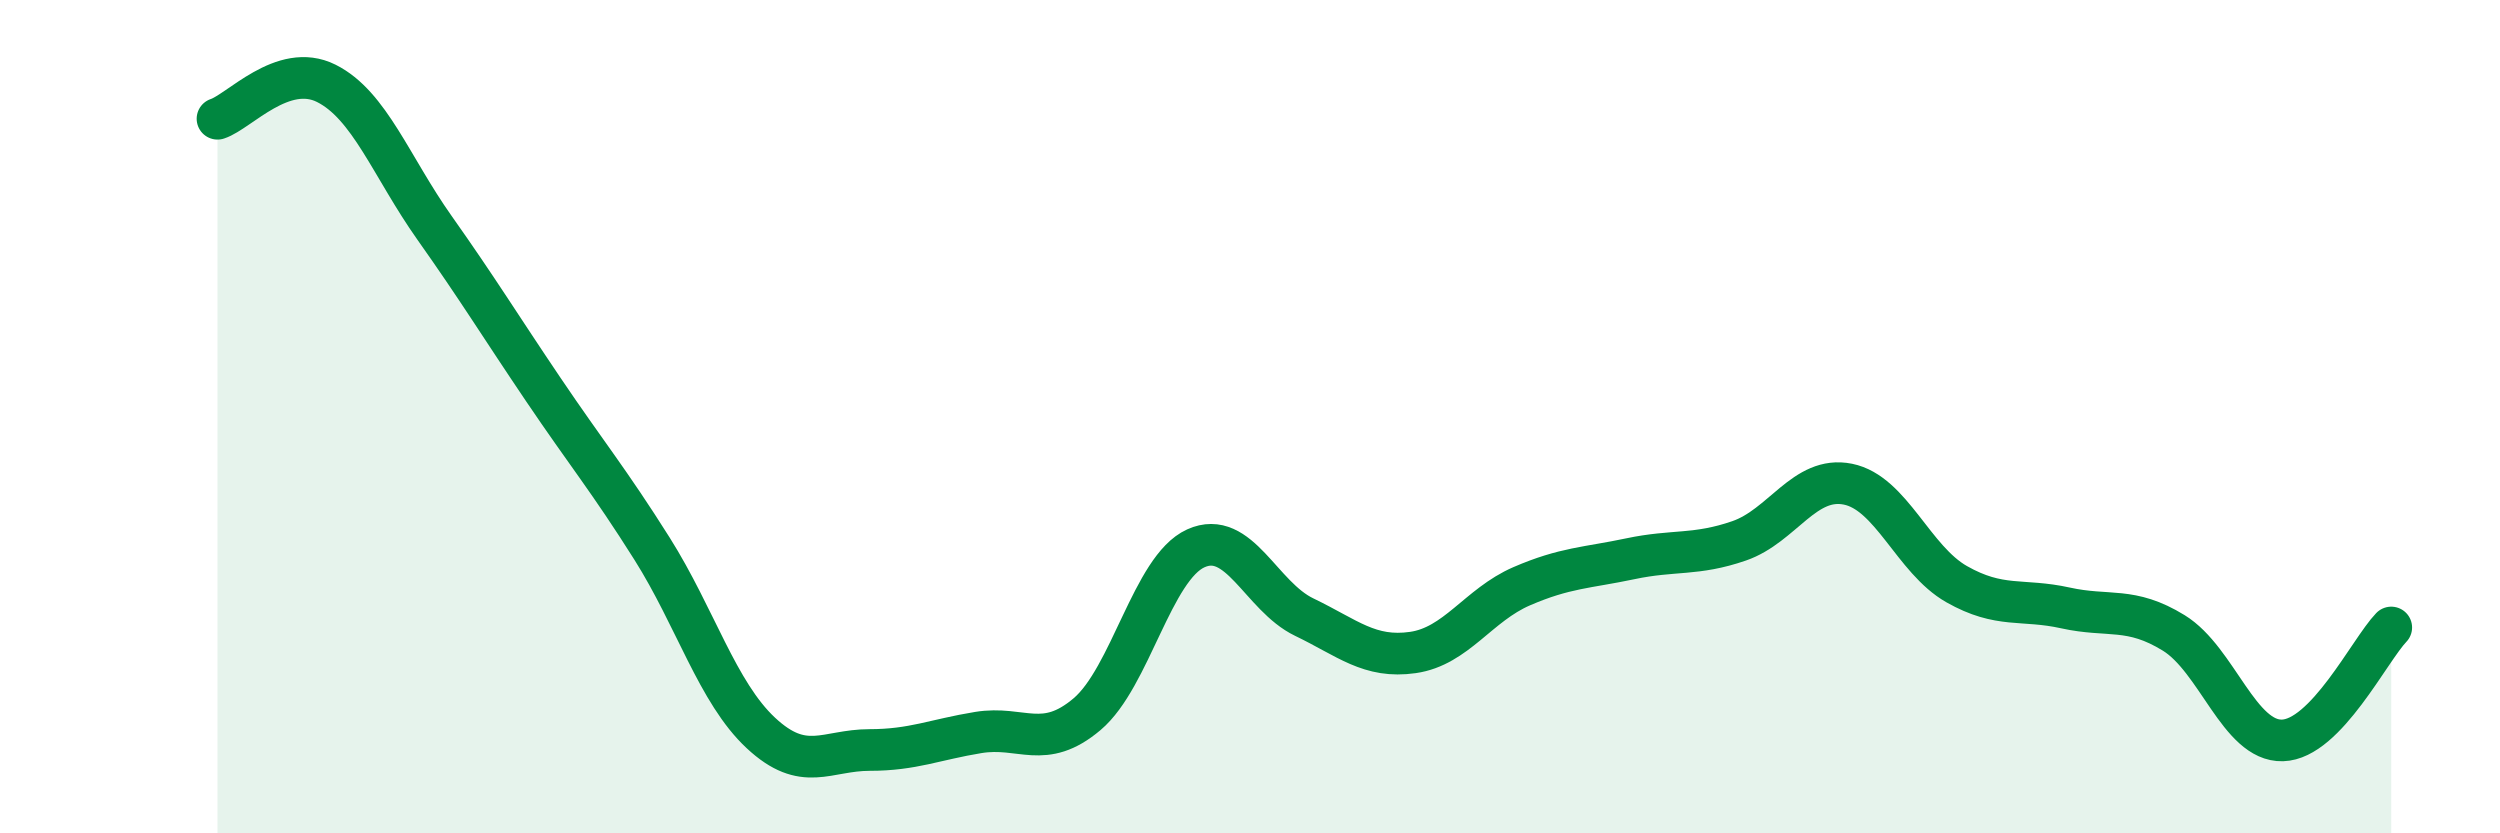
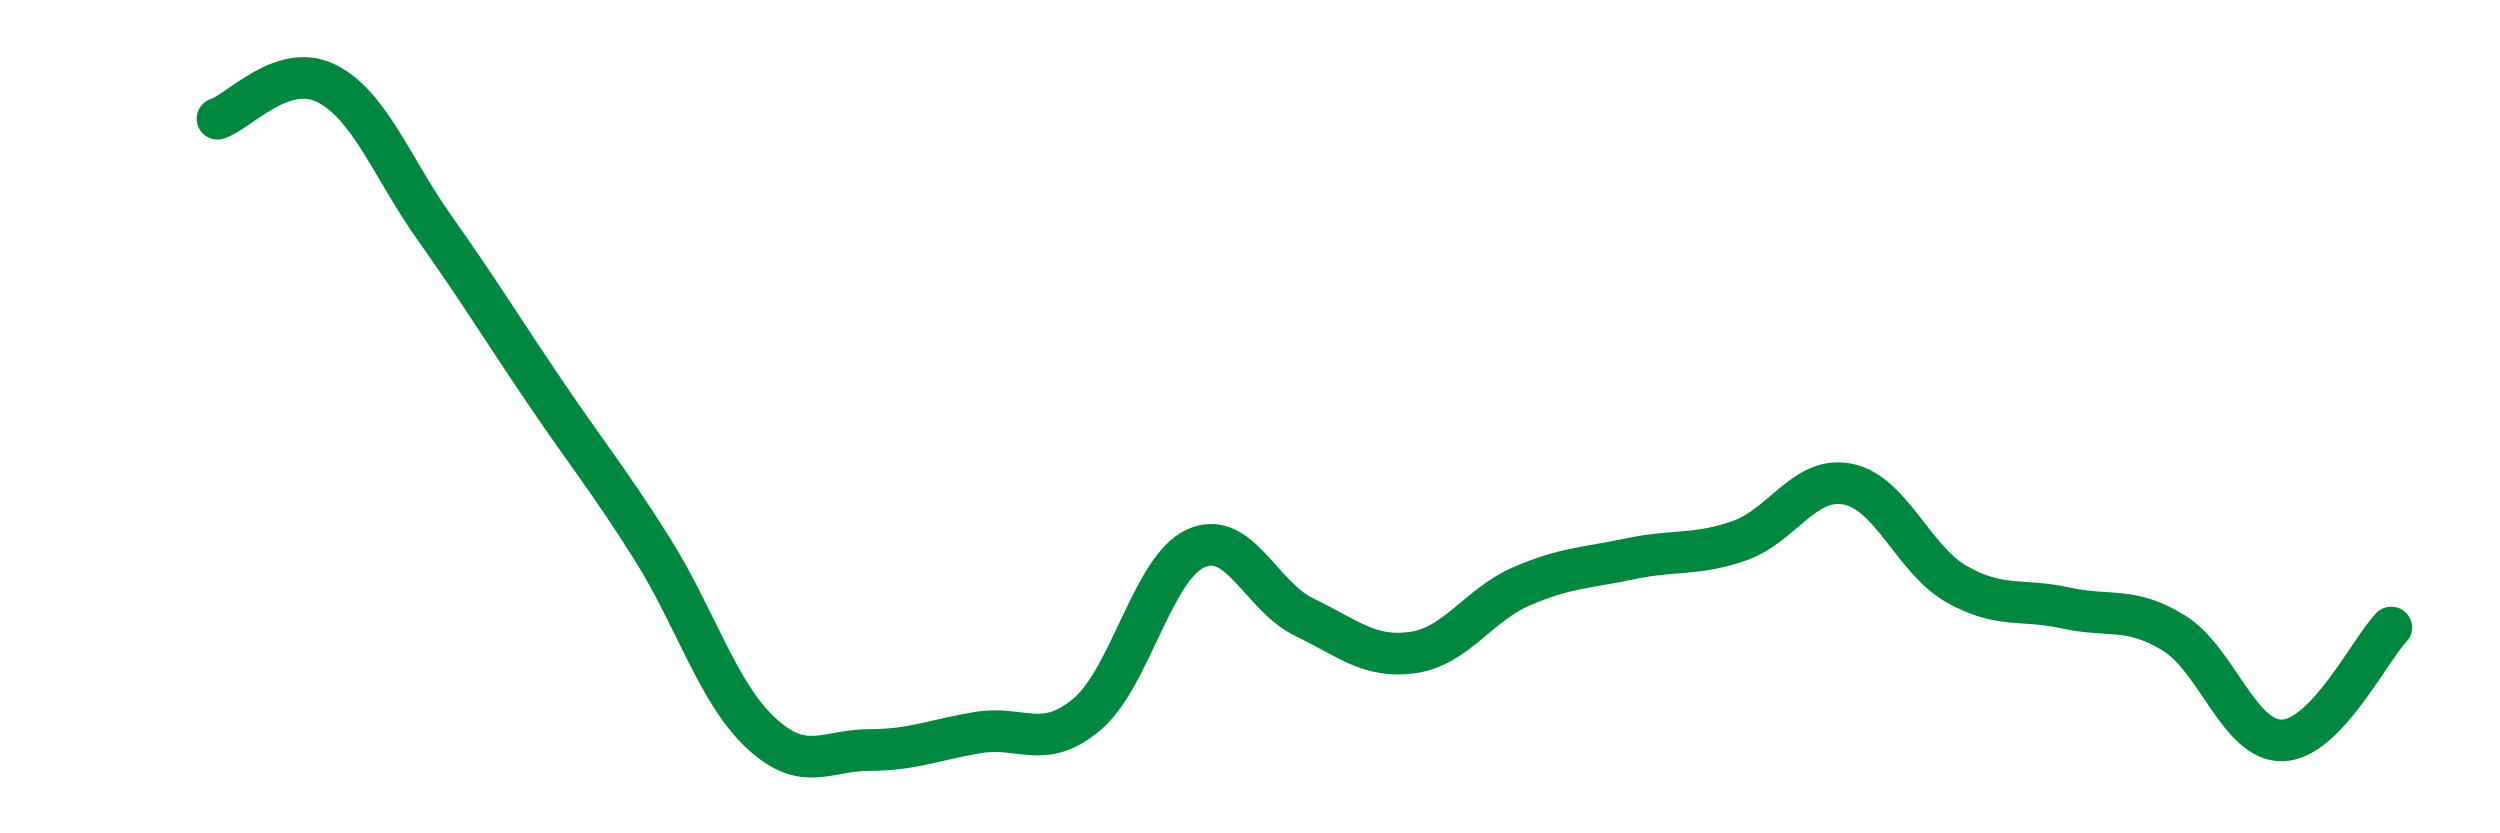
<svg xmlns="http://www.w3.org/2000/svg" width="60" height="20" viewBox="0 0 60 20">
-   <path d="M 5.22,2.85 C 5.74,2.68 6.79,1.48 7.83,2 C 8.87,2.52 9.39,4 10.43,5.47 C 11.47,6.94 12,7.81 13.04,9.35 C 14.08,10.89 14.61,11.52 15.65,13.17 C 16.69,14.82 17.22,16.62 18.26,17.59 C 19.3,18.56 19.83,18 20.87,18 C 21.91,18 22.44,17.75 23.48,17.58 C 24.52,17.41 25.05,18.02 26.09,17.14 C 27.13,16.26 27.66,13.63 28.7,13.16 C 29.74,12.69 30.26,14.31 31.3,14.81 C 32.34,15.31 32.87,15.81 33.91,15.66 C 34.95,15.51 35.48,14.52 36.52,14.07 C 37.56,13.62 38.09,13.63 39.13,13.41 C 40.17,13.19 40.7,13.34 41.74,12.98 C 42.78,12.62 43.31,11.41 44.35,11.62 C 45.39,11.83 45.92,13.43 46.96,14.02 C 48,14.61 48.53,14.36 49.57,14.59 C 50.61,14.82 51.13,14.55 52.17,15.19 C 53.21,15.83 53.74,17.8 54.78,17.77 C 55.82,17.74 56.87,15.6 57.39,15.06L57.39 20L5.22 20Z" fill="#008740" opacity="0.1" stroke-linecap="round" stroke-linejoin="round" />
  <path d="M 5.22,2.85 C 5.74,2.68 6.79,1.48 7.83,2 C 8.87,2.52 9.39,4 10.43,5.47 C 11.47,6.94 12,7.81 13.04,9.35 C 14.08,10.89 14.61,11.52 15.65,13.17 C 16.69,14.82 17.22,16.62 18.26,17.59 C 19.3,18.56 19.83,18 20.87,18 C 21.91,18 22.44,17.75 23.48,17.58 C 24.52,17.41 25.05,18.02 26.09,17.14 C 27.13,16.26 27.66,13.63 28.7,13.16 C 29.74,12.69 30.26,14.31 31.3,14.81 C 32.34,15.31 32.87,15.81 33.91,15.66 C 34.95,15.51 35.48,14.52 36.52,14.07 C 37.56,13.62 38.09,13.63 39.13,13.41 C 40.17,13.19 40.7,13.34 41.74,12.98 C 42.78,12.62 43.31,11.41 44.35,11.62 C 45.39,11.83 45.92,13.43 46.96,14.02 C 48,14.61 48.53,14.36 49.57,14.59 C 50.61,14.82 51.13,14.55 52.17,15.19 C 53.21,15.83 53.74,17.8 54.78,17.77 C 55.82,17.74 56.87,15.6 57.39,15.06" stroke="#008740" stroke-width="1" fill="none" stroke-linecap="round" stroke-linejoin="round" />
</svg>